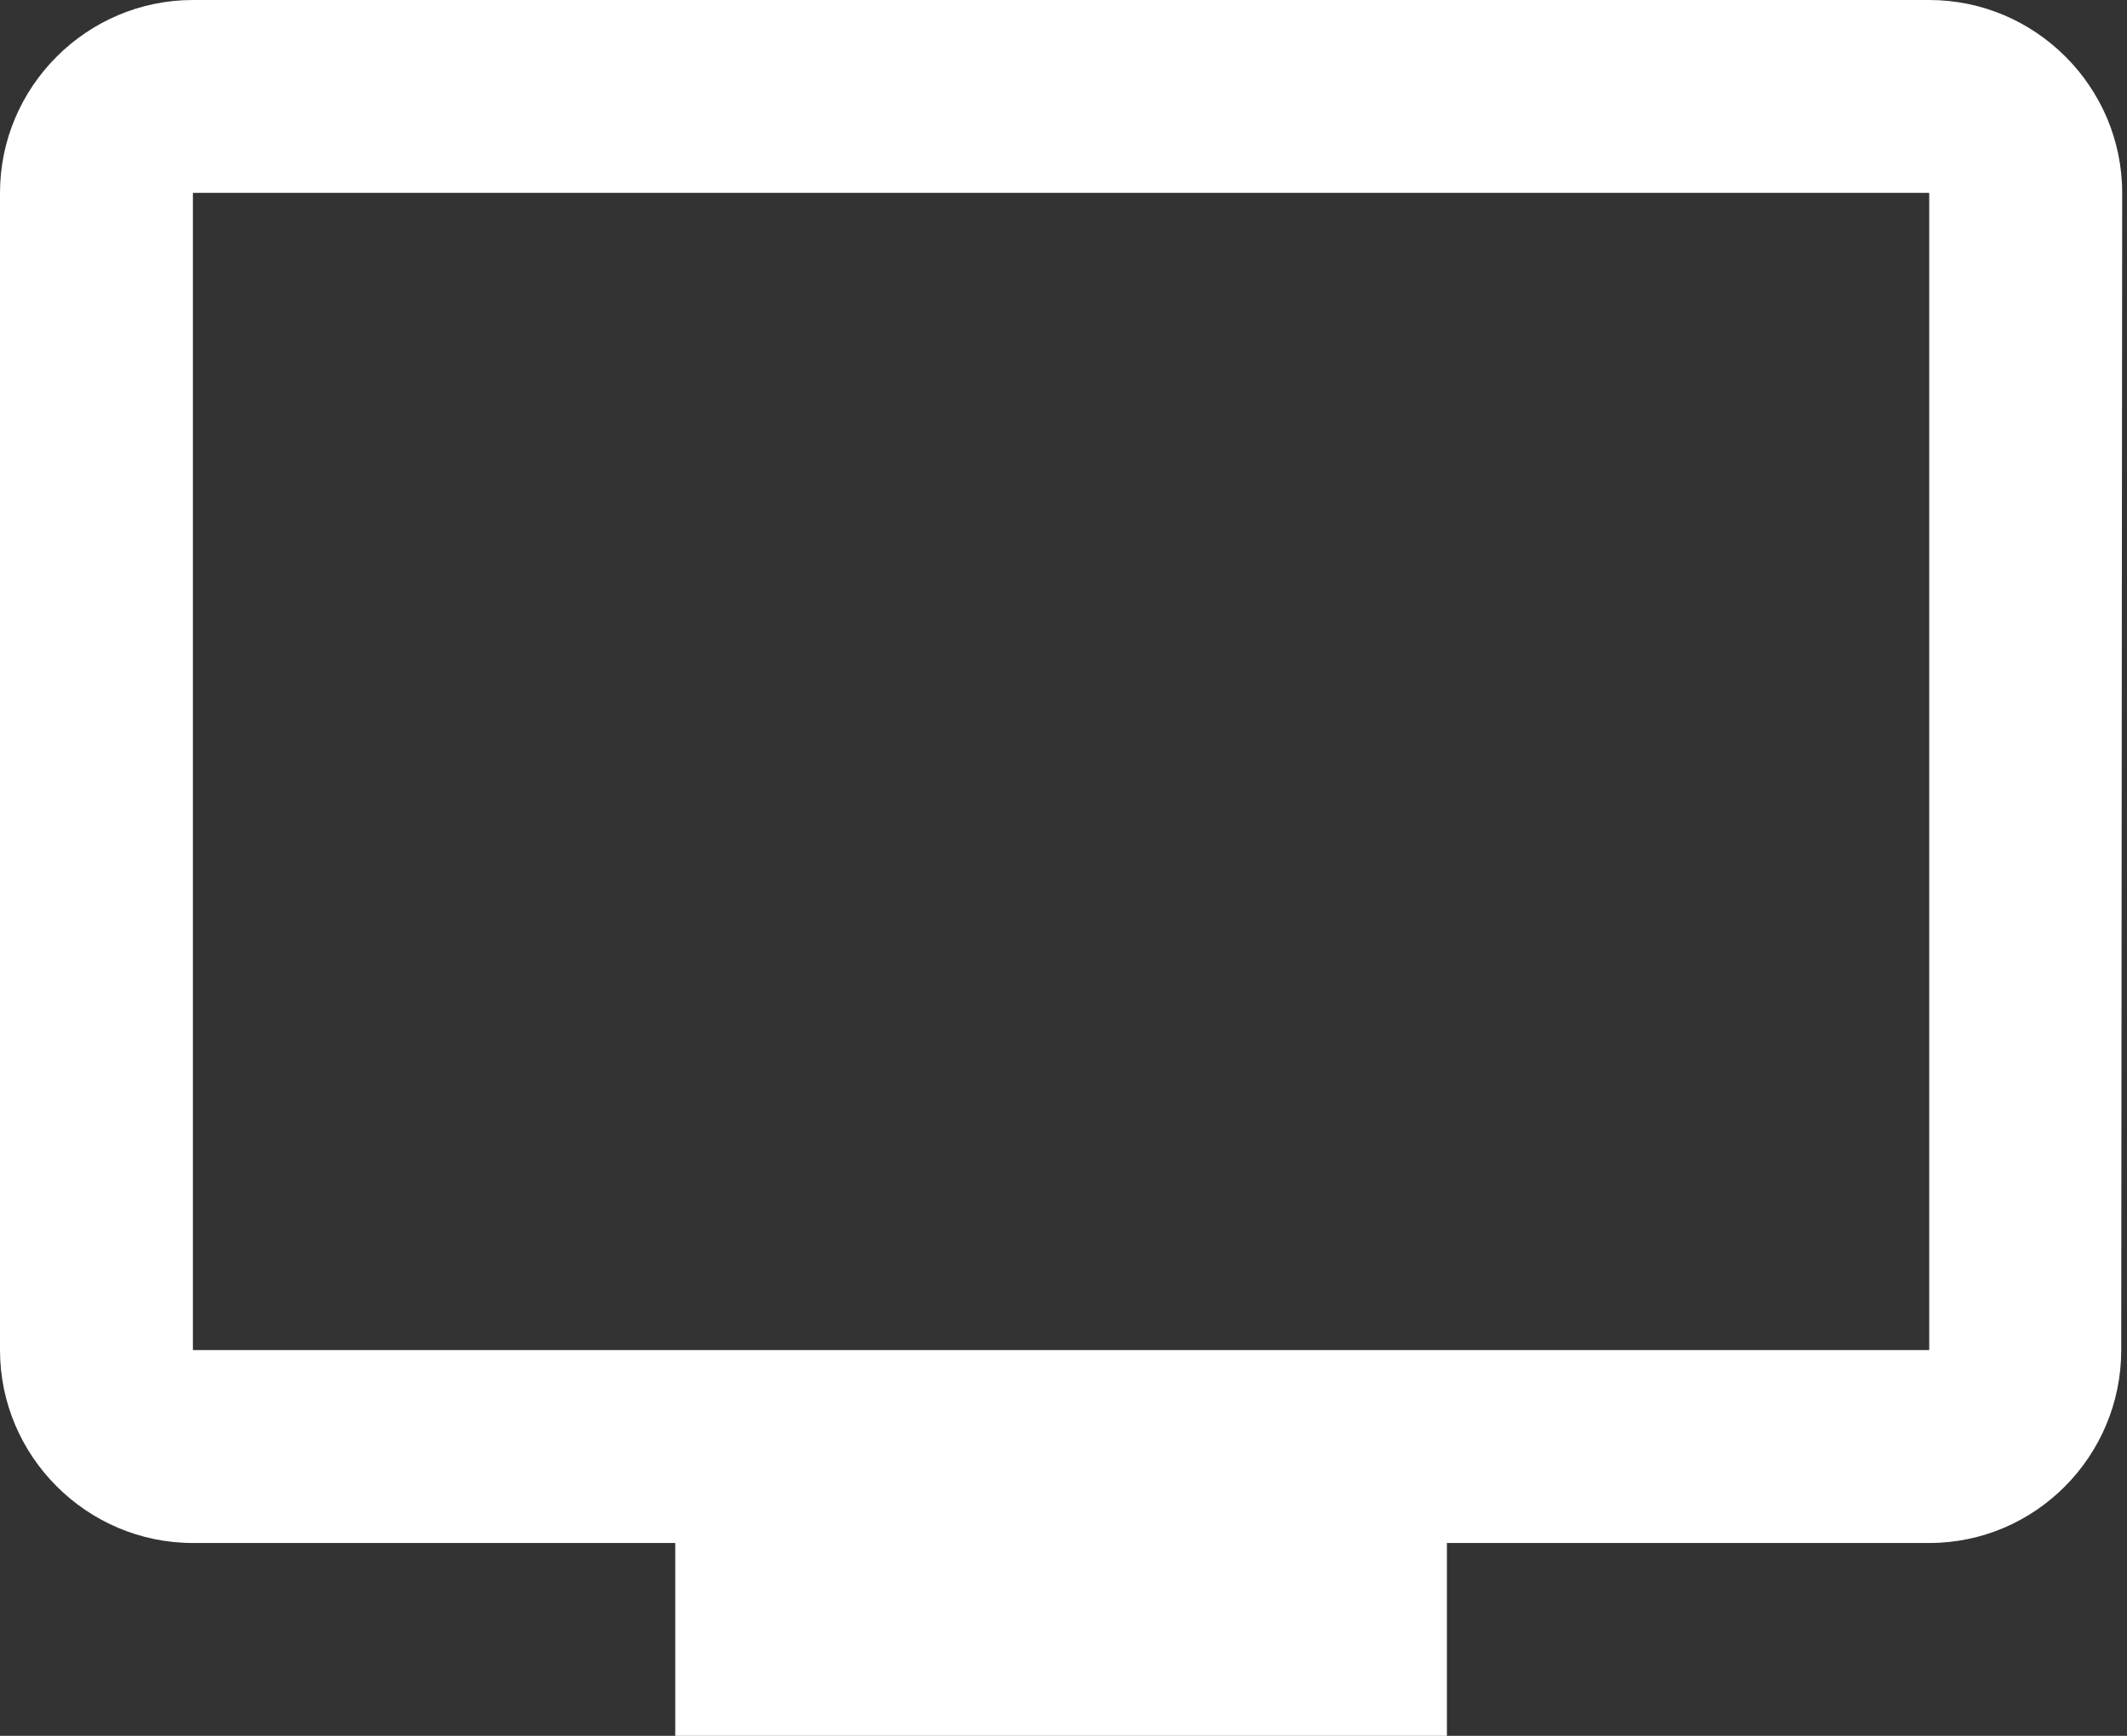
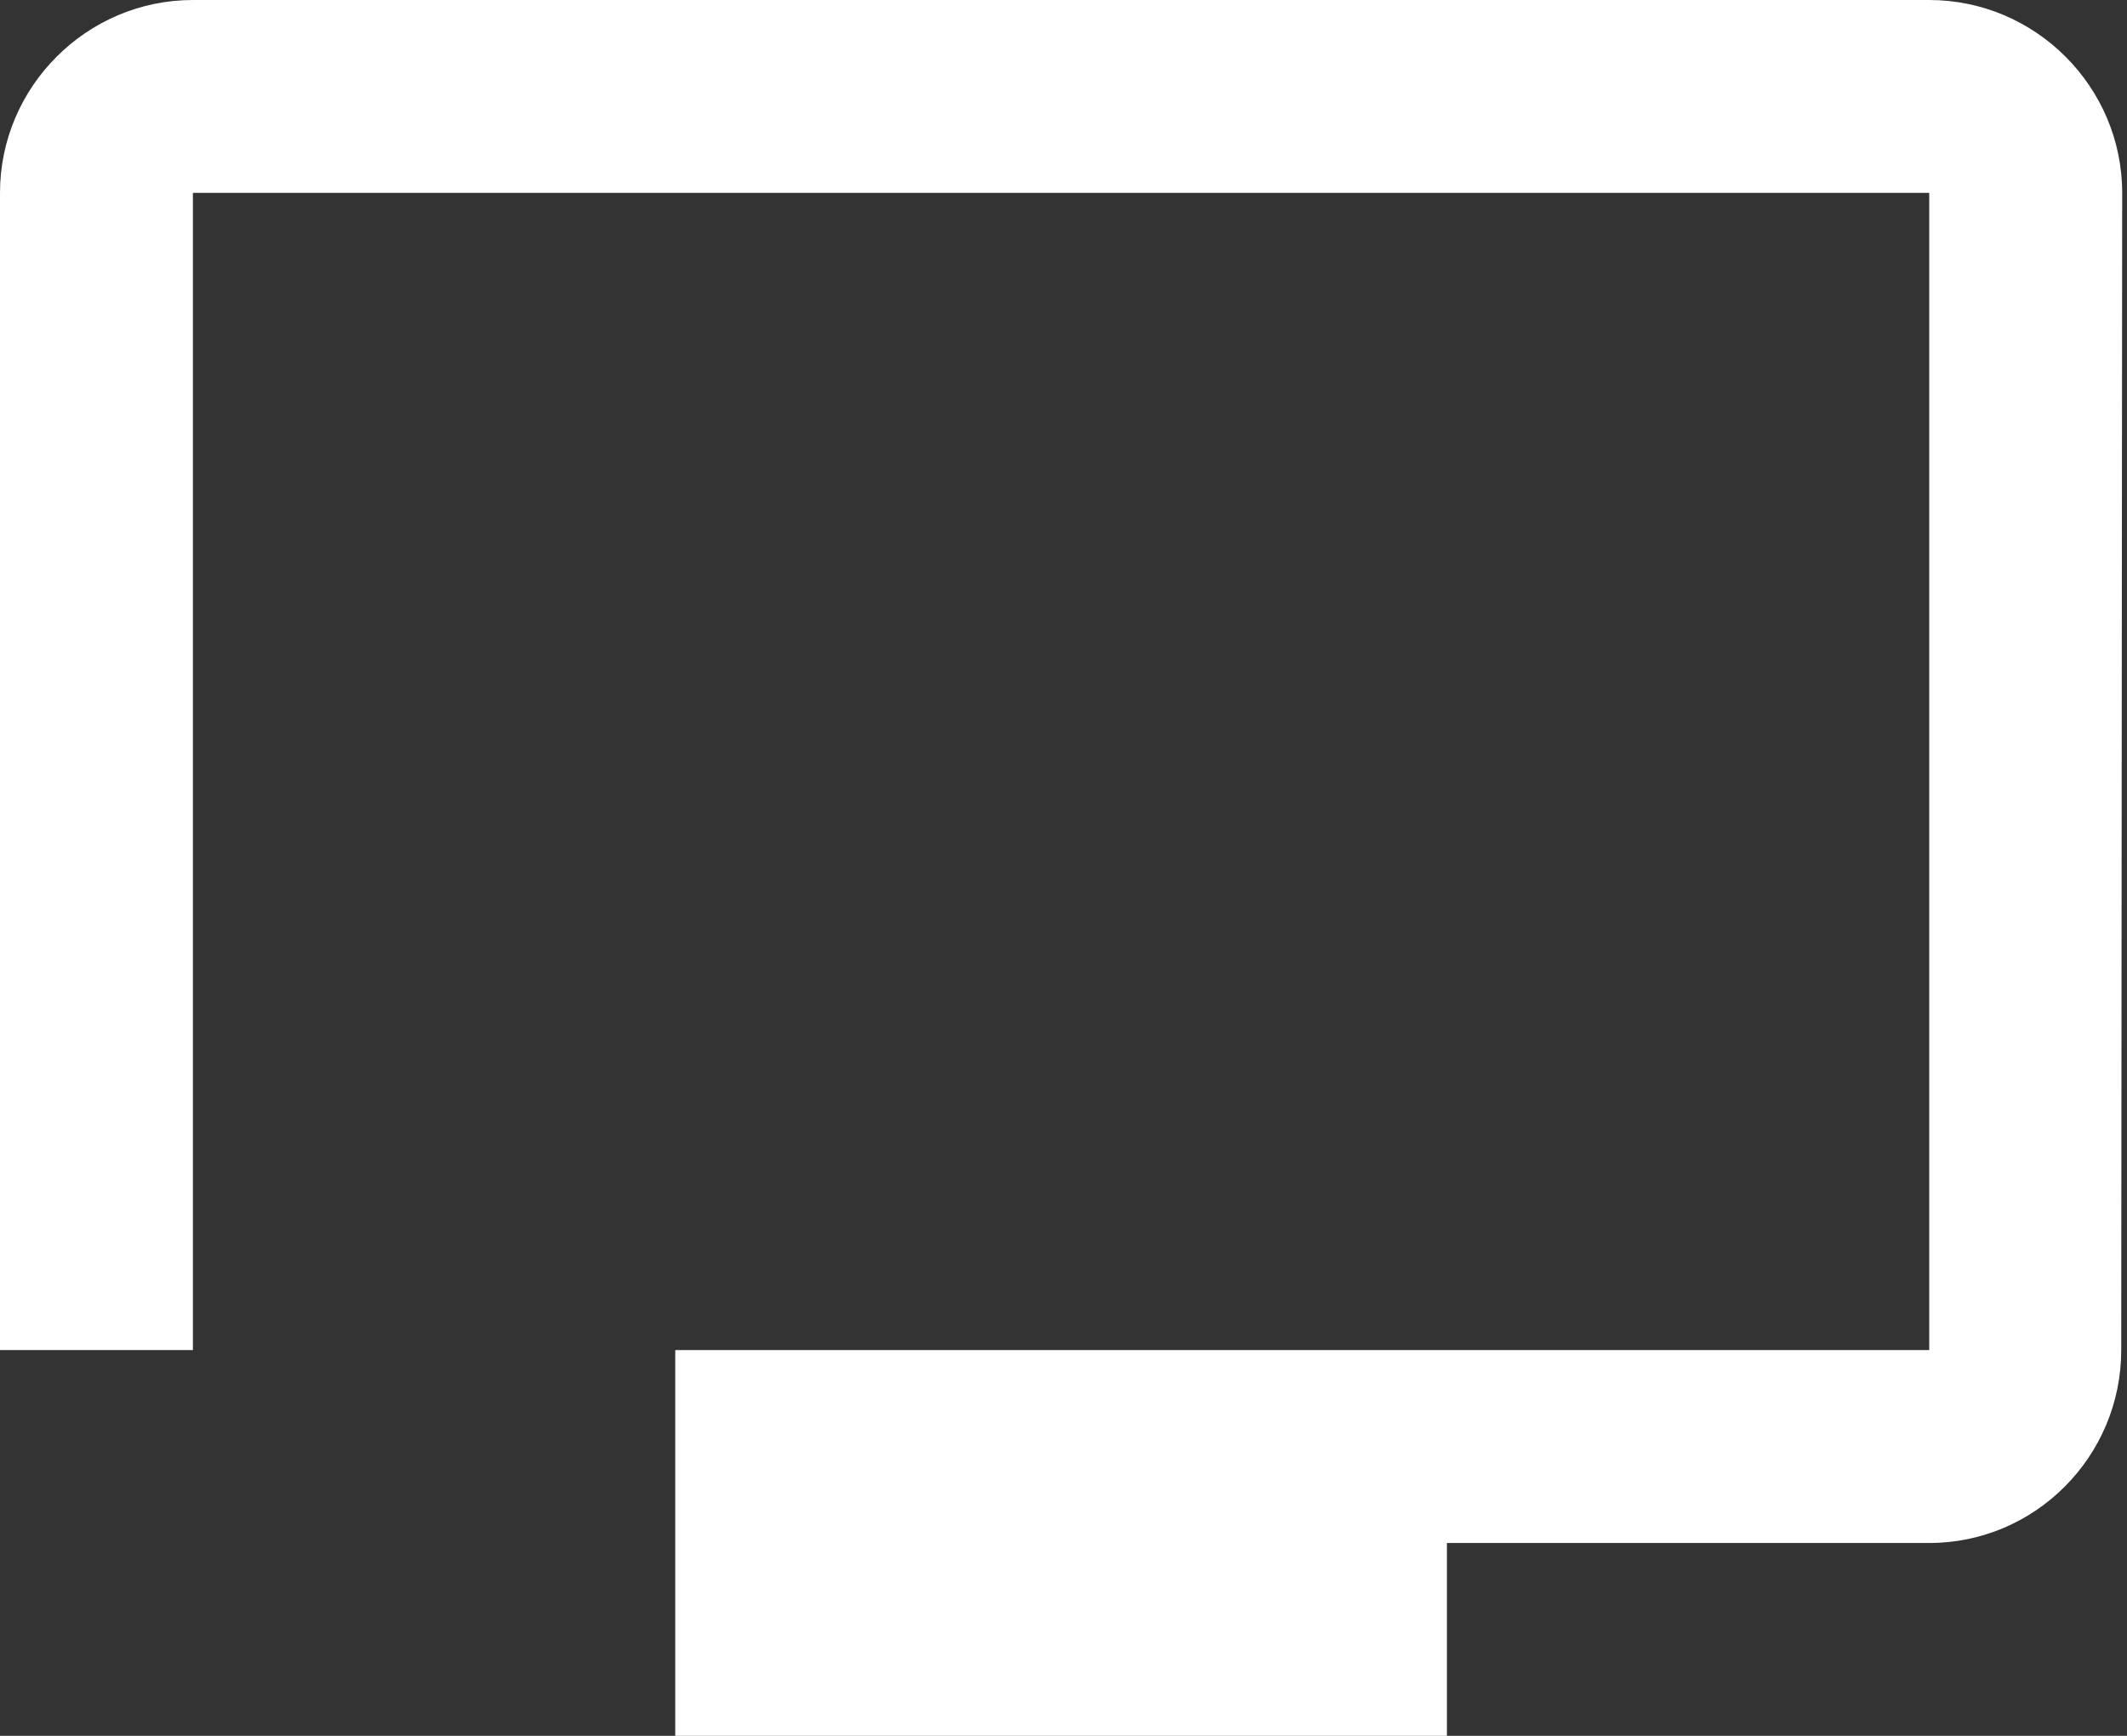
<svg xmlns="http://www.w3.org/2000/svg" width="49" height="40" viewBox="0 0 49 40" fill="none">
  <rect x="0" y="0" width="49" height="40" fill="#333333" stroke="none" />
-   <path d="M44.444 0H4.444C2 0 0 2 0 4.444V31.111C0 33.556 2 35.556 4.444 35.556H15.556V40H33.333V35.556H44.444C46.889 35.556 48.867 33.556 48.867 31.111L48.889 4.444C48.889 2 46.889 0 44.444 0ZM44.444 31.111H4.444V4.444H44.444V31.111Z" fill="white" />
+   <path d="M44.444 0H4.444C2 0 0 2 0 4.444V31.111H15.556V40H33.333V35.556H44.444C46.889 35.556 48.867 33.556 48.867 31.111L48.889 4.444C48.889 2 46.889 0 44.444 0ZM44.444 31.111H4.444V4.444H44.444V31.111Z" fill="white" />
</svg>